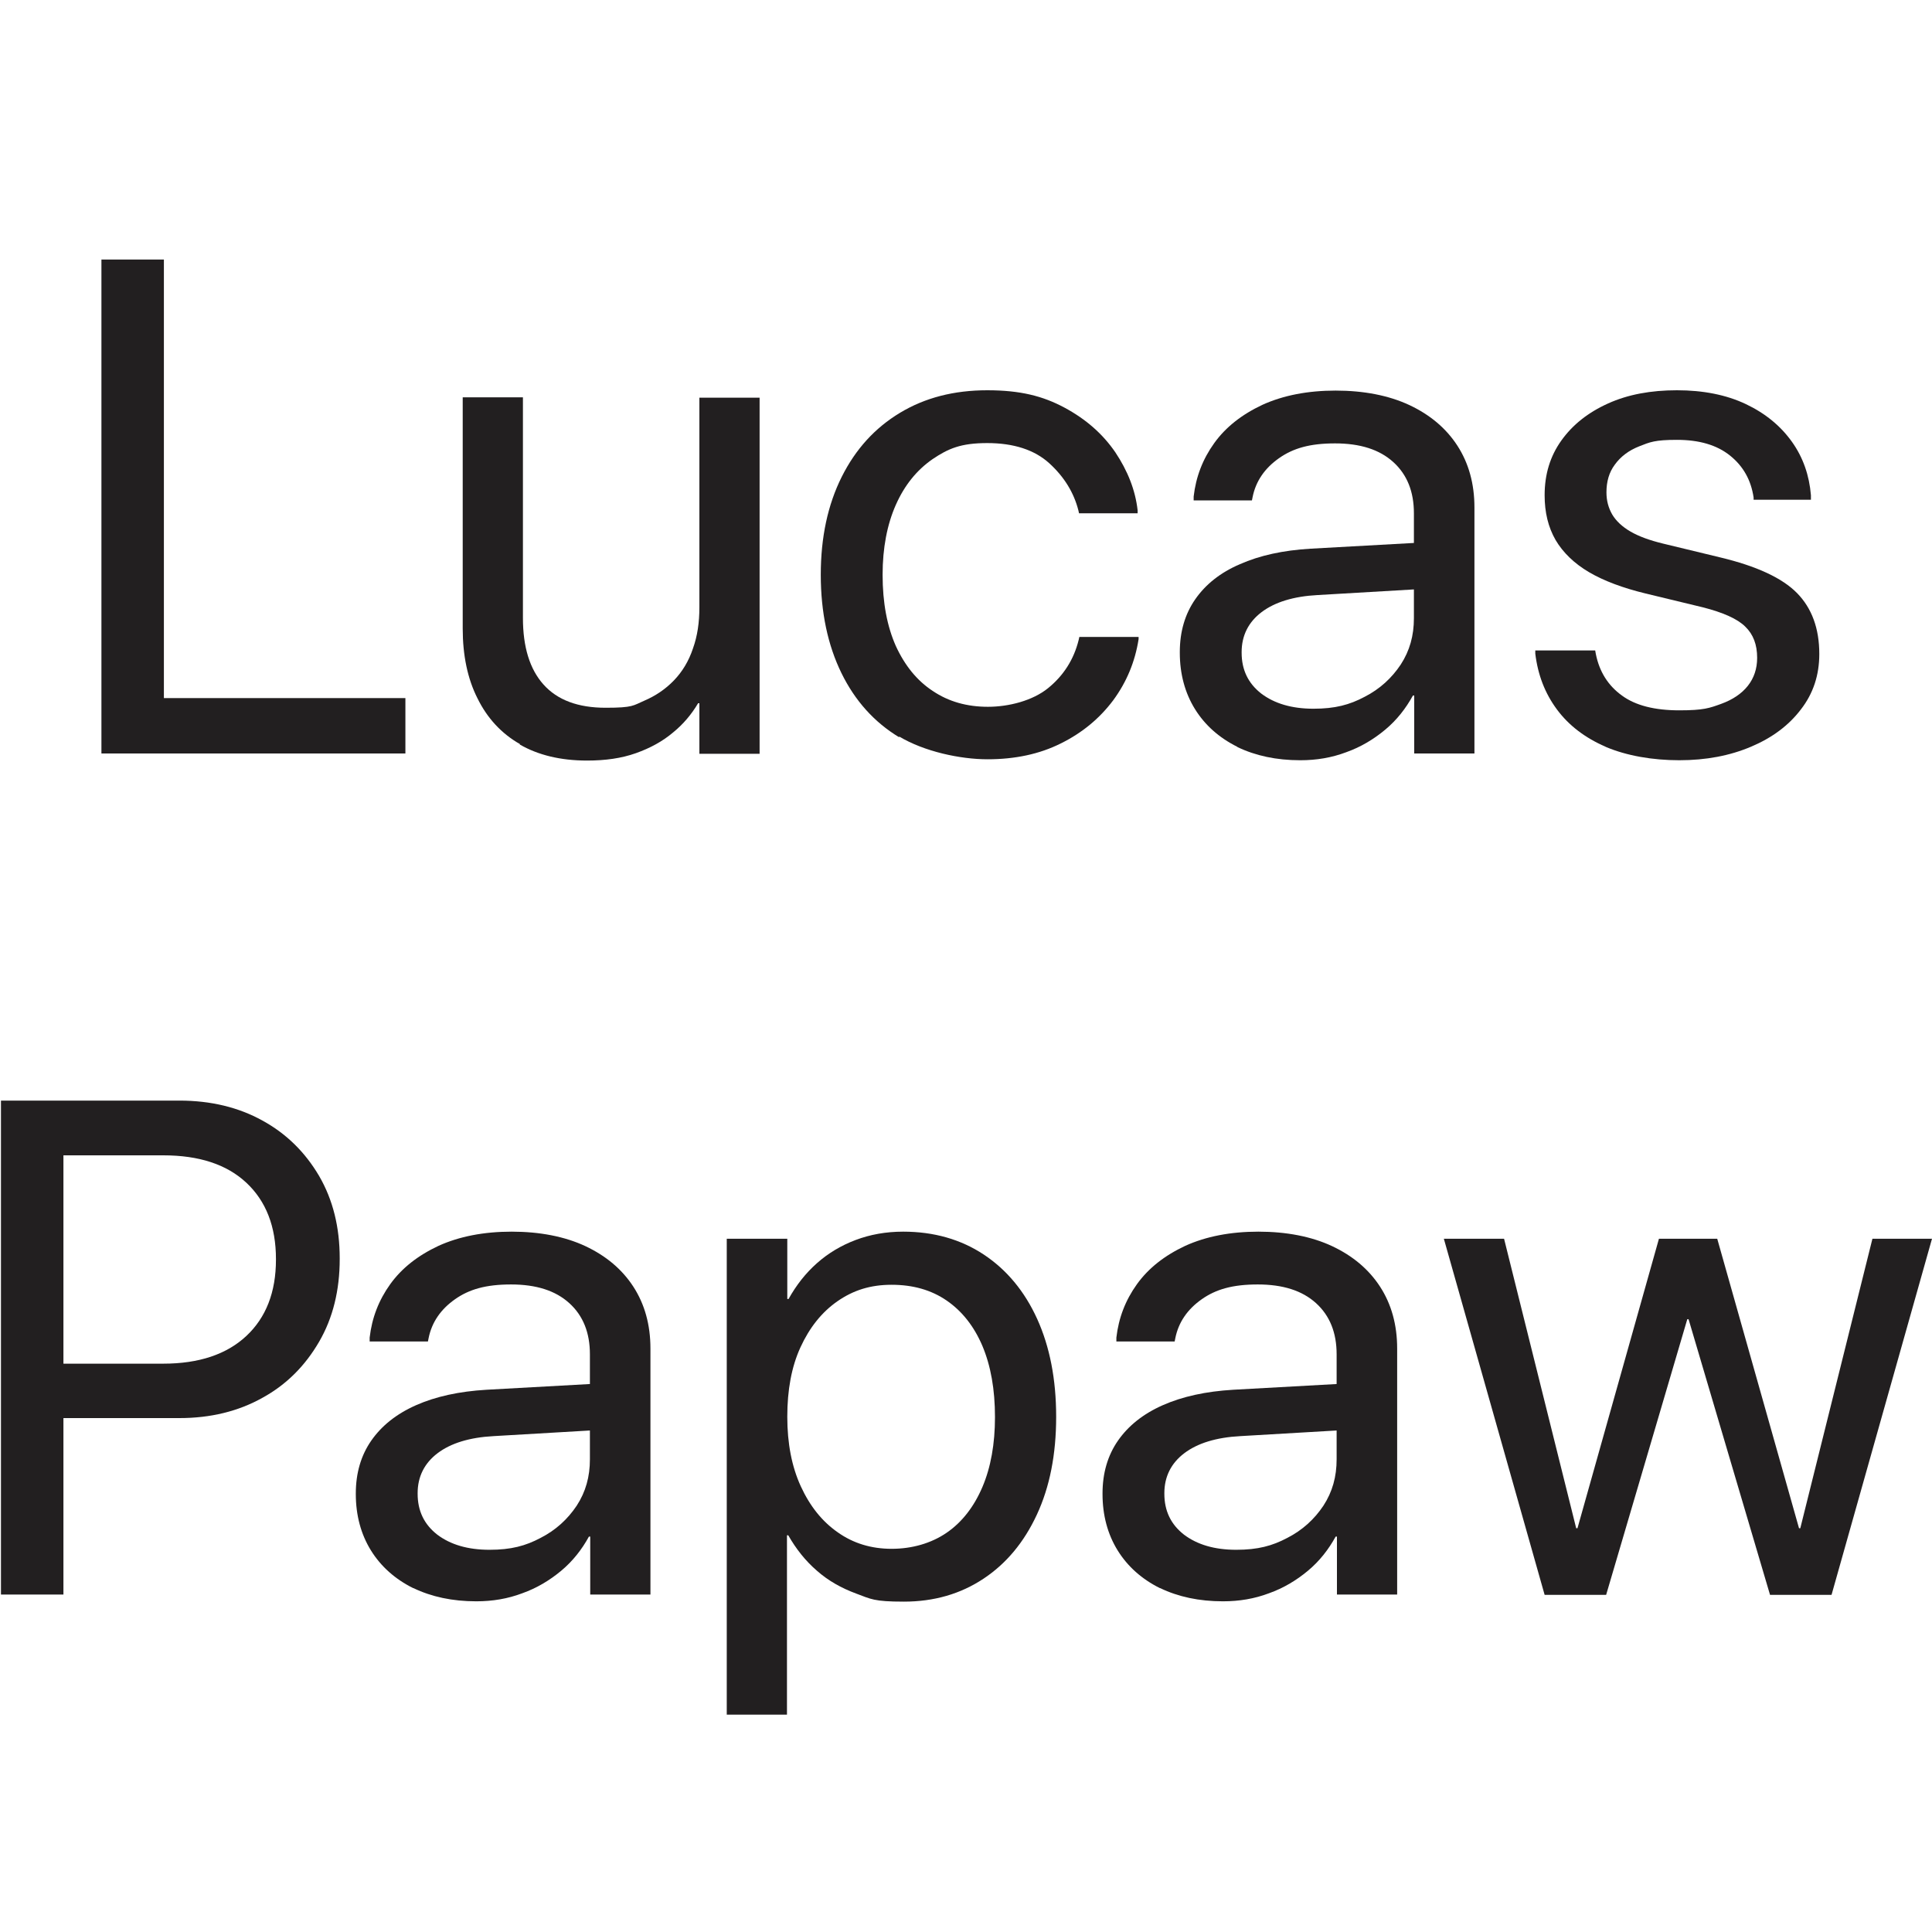
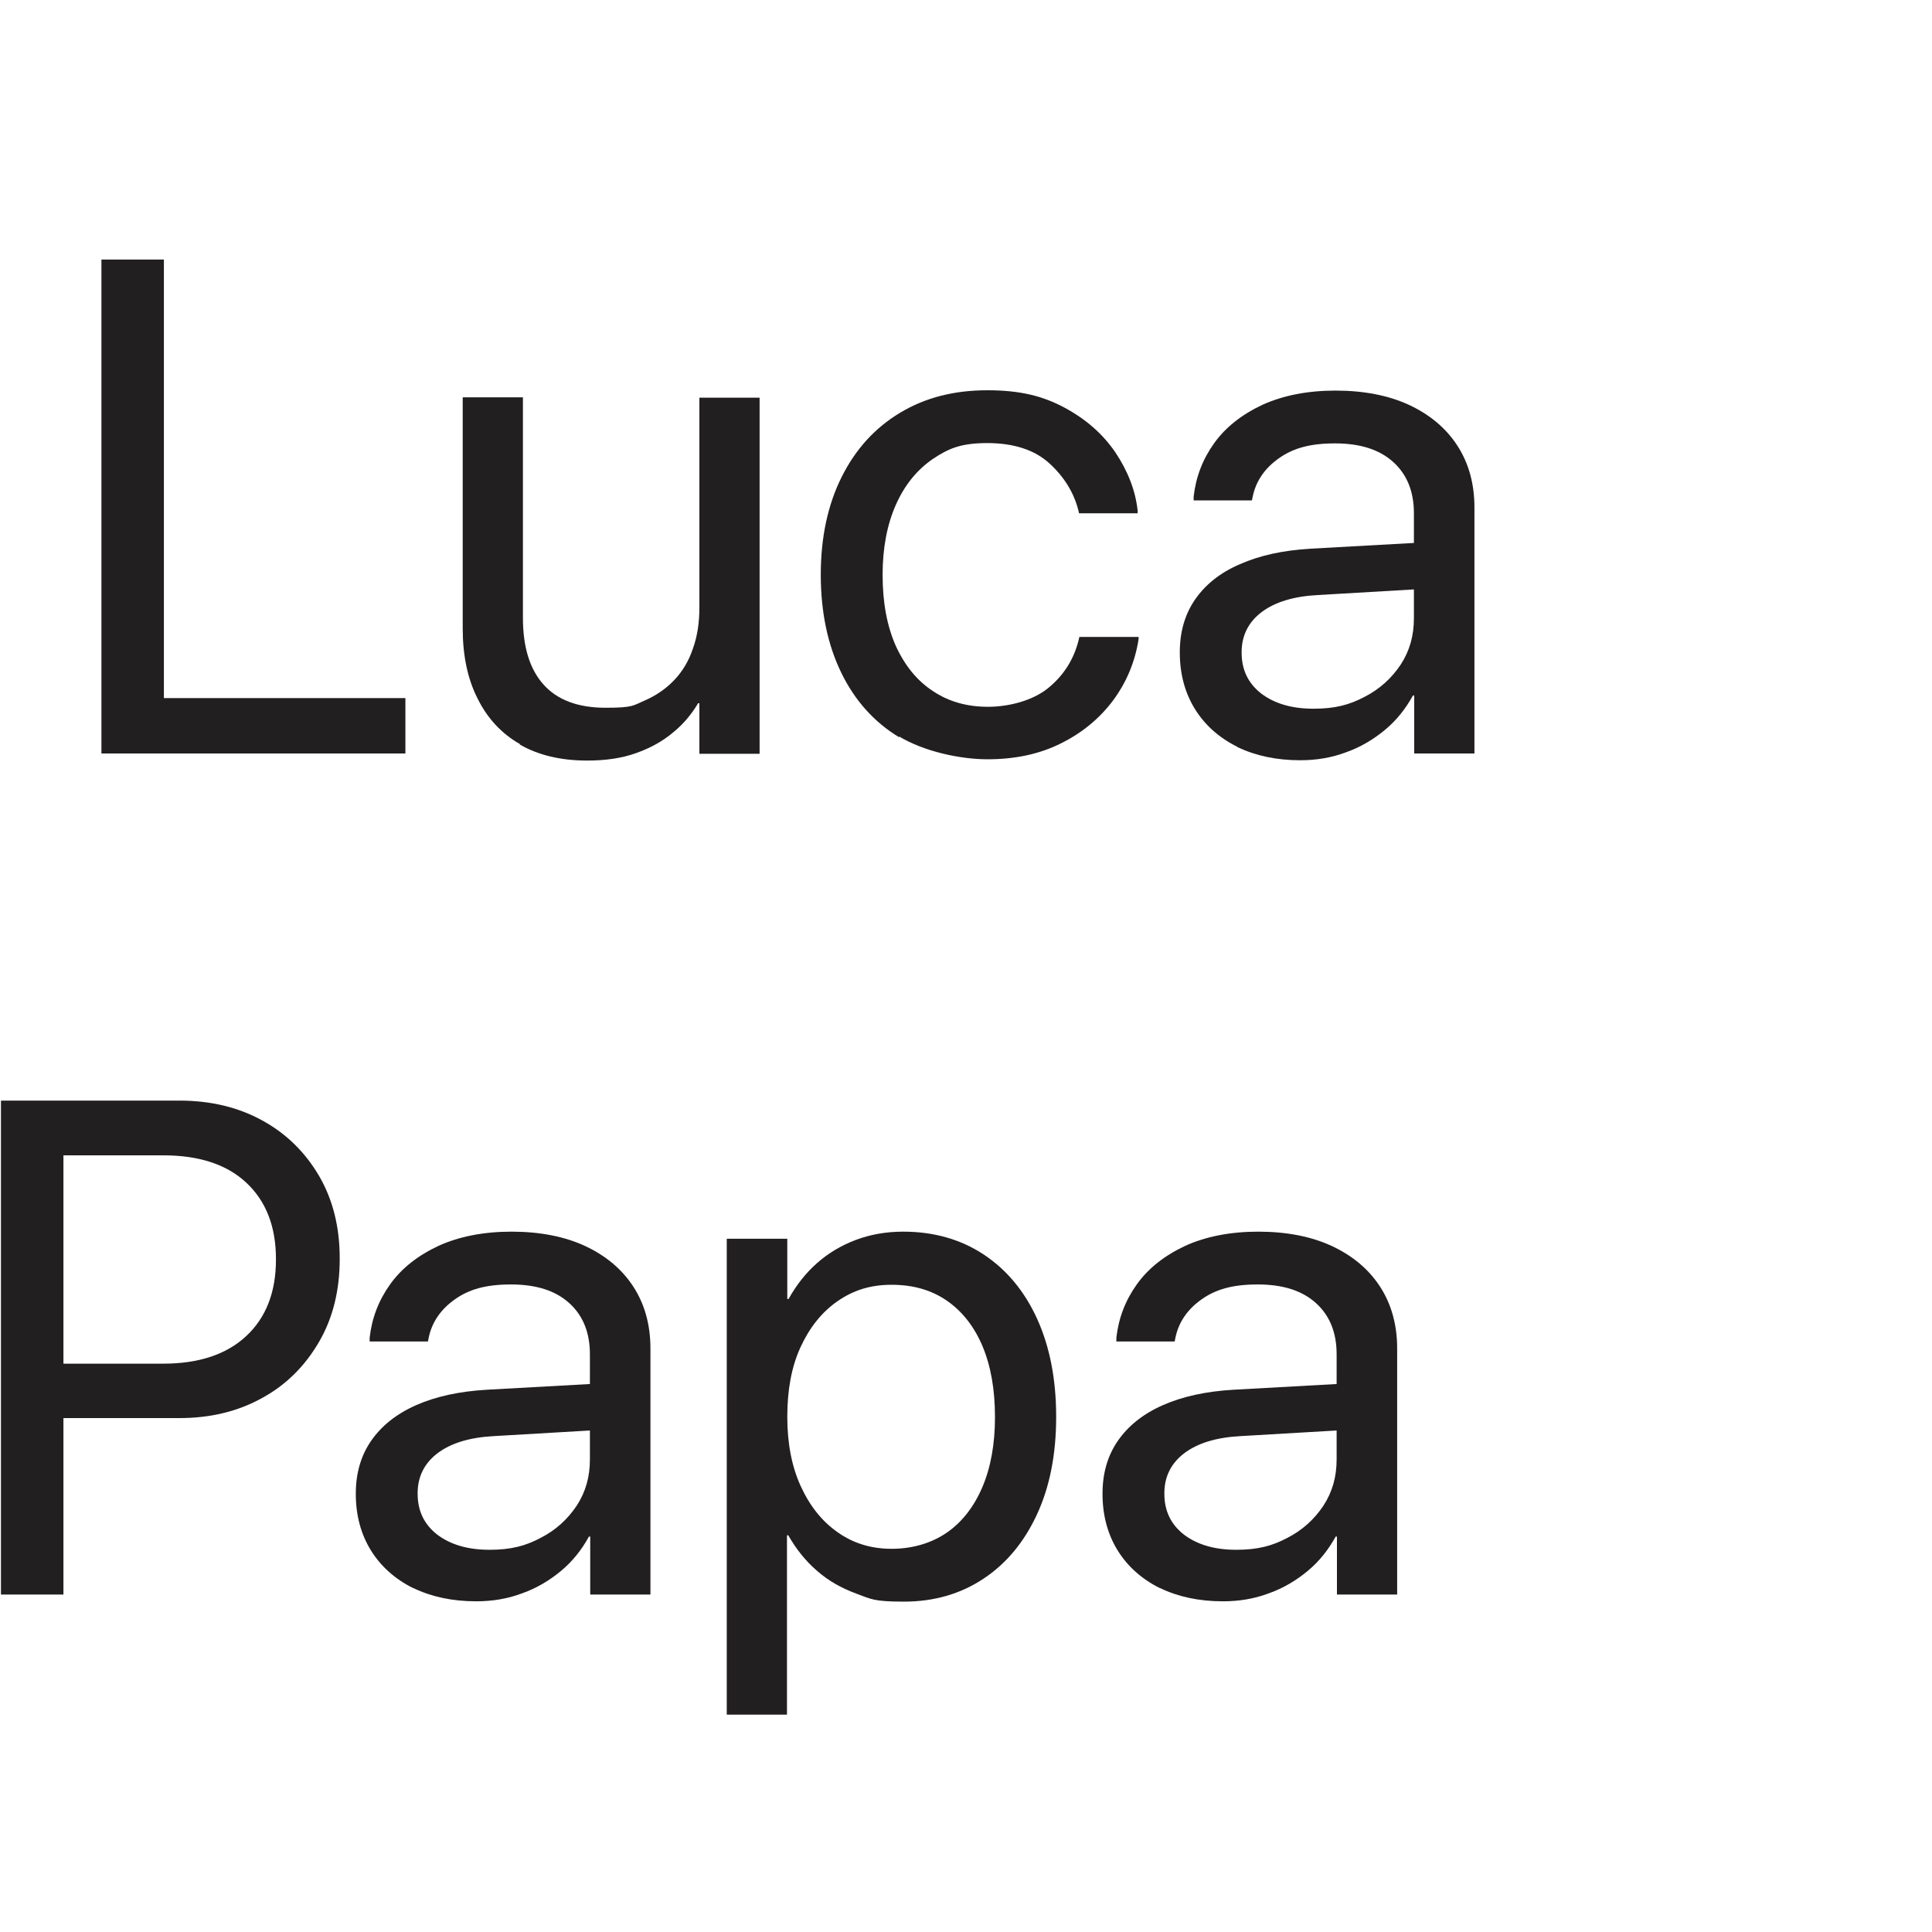
<svg xmlns="http://www.w3.org/2000/svg" id="_Слой_1" data-name="Слой_1" version="1.1" viewBox="0 0 600 600">
  <defs>
    <style>
      .st0 {
        fill: #221f20;
      }
    </style>
  </defs>
-   <path class="st0" d="M31.5,80.6h19.4v136.2h75v17.2H31.5V80.6Z" />
+   <path class="st0" d="M31.5,80.6h19.4v136.2h75v17.2H31.5V80.6" />
  <path class="st0" d="M161.5,231.1c-5.8-3.3-10.2-8.1-13.2-14.2-3.1-6.1-4.6-13.4-4.6-21.7v-71.8h18.7v68.5c0,9,2.1,15.9,6.4,20.7,4.3,4.8,10.7,7.2,19.3,7.2s8.5-.7,12-2.2,6.6-3.6,9.2-6.3c2.6-2.7,4.6-6,5.9-9.9,1.4-3.9,2-8.1,2-12.8v-65.1h18.7v110.6h-18.7v-15.7h-.4c-2,3.4-4.6,6.5-7.8,9.1-3.2,2.7-7,4.8-11.5,6.4-4.5,1.6-9.5,2.3-15.2,2.3-8.2,0-15.2-1.7-20.9-5Z" />
  <path class="st0" d="M279.3,229c-7.8-4.7-13.8-11.4-18-20-4.2-8.6-6.4-18.8-6.4-30.5h0c0-11.7,2.2-21.8,6.5-30.4,4.3-8.6,10.3-15.2,18.1-19.9,7.8-4.7,16.8-7,27.1-7s17.3,1.8,24,5.4c6.7,3.6,11.9,8.2,15.8,13.9,3.8,5.7,6.2,11.7,6.9,18v.9c.1,0-18.2,0-18.2,0l-.2-.9c-1.4-5.5-4.4-10.4-9-14.6-4.6-4.2-11.1-6.3-19.3-6.3s-12.1,1.7-17,5c-4.9,3.4-8.7,8.1-11.4,14.2-2.7,6.1-4.1,13.4-4.1,21.7h0c0,8.7,1.4,16,4.1,22.1,2.8,6.1,6.6,10.8,11.5,14,4.9,3.3,10.6,4.9,17.1,4.9s13.9-1.9,18.7-5.8c4.8-3.9,8-8.9,9.5-15l.2-.9h18.4v.7c-1.1,7-3.7,13.3-7.9,19-4.2,5.6-9.6,10.1-16.3,13.4-6.6,3.3-14.2,4.9-22.7,4.9s-19.7-2.4-27.5-7.1Z" />
  <path class="st0" d="M384.2,231.9c-5.6-2.8-10-6.7-13.1-11.7-3.1-5-4.7-10.9-4.7-17.5v-.2c0-6.3,1.6-11.8,4.8-16.4,3.2-4.6,7.8-8.3,13.9-10.9,6.1-2.7,13.4-4.3,21.9-4.8l41.5-2.3v14.4l-39.3,2.3c-7.5.4-13.3,2.2-17.4,5.3-4.1,3.1-6.2,7.3-6.2,12.4v.2c0,5.3,2,9.5,6.1,12.7,4.1,3.1,9.5,4.7,16.2,4.7s11.2-1.2,15.9-3.7c4.7-2.4,8.4-5.8,11.2-10,2.8-4.3,4.1-9,4.1-14.4v-32.6c0-6.7-2.1-12-6.4-15.9-4.3-3.9-10.3-5.8-18.1-5.8s-13,1.5-17.4,4.6c-4.4,3.1-7.2,7.1-8.2,12.1l-.2,1h-18.1v-1.2c.7-6.1,2.8-11.6,6.4-16.6,3.6-5,8.6-8.9,15-11.9,6.4-2.9,14-4.4,22.7-4.4s16.5,1.5,22.9,4.5c6.4,3,11.4,7.2,14.9,12.6,3.5,5.4,5.3,11.8,5.3,19.2v76.4h-18.7v-18h-.4c-2.2,4-5,7.6-8.6,10.6-3.6,3-7.6,5.4-12.1,7-4.5,1.7-9.2,2.5-14.3,2.5-7.4,0-13.9-1.4-19.5-4.1Z" />
-   <path class="st0" d="M498.6,231.9c-6.4-2.8-11.4-6.6-15.1-11.6-3.7-5-5.9-10.7-6.7-17.3v-1c-.1,0,18.6,0,18.6,0l.2,1.1c1.1,5.5,3.8,9.8,8.1,12.9,4.2,3.1,10.2,4.6,17.8,4.6s9.4-.7,13-2c3.6-1.3,6.4-3.2,8.3-5.6,1.9-2.4,2.9-5.3,2.9-8.7h0c0-4.1-1.2-7.3-3.7-9.7-2.4-2.4-6.9-4.4-13.2-6l-17.8-4.3c-7-1.7-12.9-3.9-17.5-6.6-4.6-2.7-8.1-6.1-10.4-10-2.3-4-3.4-8.6-3.4-13.9h0c0-6.5,1.7-12.1,5.2-17,3.5-4.9,8.3-8.7,14.5-11.5,6.2-2.8,13.3-4.1,21.4-4.1s15.3,1.4,21.4,4.3c6.1,2.9,10.8,6.8,14.3,11.7,3.5,4.9,5.4,10.5,5.9,16.6v1.4c.1,0-17.8,0-17.8,0v-.7c-.8-5.4-3.2-9.7-7.3-13-4.1-3.3-9.6-4.9-16.5-4.9s-8.4.7-11.7,2c-3.3,1.3-5.8,3.2-7.6,5.7-1.8,2.4-2.6,5.3-2.6,8.6h0c0,2.6.6,4.8,1.8,6.9,1.2,2,3.1,3.8,5.7,5.3,2.6,1.5,5.9,2.7,10,3.7l17.8,4.3c11.3,2.7,19.3,6.4,23.9,11.1,4.6,4.7,6.9,11,6.9,18.9h0c0,6.6-1.9,12.3-5.7,17.2-3.8,5-8.9,8.8-15.5,11.6-6.6,2.8-14,4.2-22.3,4.2s-16.3-1.4-22.7-4.1Z" />
  <path class="st0" d="M.3,341.8h19.4v153.4H.3v-153.4ZM10,423.5h40.7c11.1,0,19.7-2.9,25.8-8.6,6.1-5.7,9.2-13.6,9.2-23.7v-.2c0-10.1-3.1-18-9.2-23.7-6.1-5.7-14.7-8.5-25.8-8.5H10v-17h45.7c9.8,0,18.4,2.1,25.8,6.2,7.5,4.1,13.3,9.9,17.6,17.2,4.3,7.4,6.4,15.9,6.4,25.6v.2c0,9.7-2.1,18.3-6.4,25.7-4.3,7.4-10.1,13.3-17.6,17.4-7.5,4.2-16.1,6.3-25.8,6.3H10v-17Z" />
  <path class="st0" d="M128.3,493.2c-5.6-2.8-10-6.7-13.1-11.7-3.1-5-4.7-10.9-4.7-17.5v-.2c0-6.3,1.6-11.8,4.8-16.4,3.2-4.6,7.8-8.3,13.9-11,6.1-2.7,13.4-4.3,21.9-4.8l41.5-2.3v14.4l-39.3,2.3c-7.5.4-13.3,2.2-17.4,5.3-4.1,3.1-6.2,7.3-6.2,12.4v.2c0,5.3,2,9.5,6.1,12.7,4.1,3.1,9.5,4.7,16.2,4.7s11.2-1.2,15.9-3.7c4.7-2.4,8.4-5.8,11.2-10,2.8-4.3,4.1-9,4.1-14.4v-32.6c0-6.7-2.1-12-6.4-15.9-4.3-3.9-10.3-5.8-18.1-5.8s-13,1.5-17.4,4.6c-4.4,3.1-7.2,7.1-8.2,12.1l-.2,1h-18.1v-1.2c.7-6.1,2.8-11.6,6.4-16.6,3.6-5,8.6-8.9,15-11.9,6.4-2.9,14-4.4,22.7-4.4s16.5,1.5,22.9,4.5c6.4,3,11.4,7.2,14.9,12.6,3.5,5.4,5.3,11.8,5.3,19.2v76.4h-18.7v-18h-.4c-2.2,4-5,7.6-8.6,10.6-3.6,3-7.6,5.4-12.1,7-4.5,1.7-9.2,2.5-14.3,2.5-7.4,0-13.9-1.4-19.5-4.1Z" />
  <path class="st0" d="M225.8,384.7h18.7v18.7h.4c2.4-4.3,5.3-8,8.8-11.1,3.5-3.1,7.5-5.5,12-7.2,4.5-1.7,9.4-2.6,14.8-2.6,9.5,0,17.9,2.4,25,7.1,7.1,4.7,12.7,11.4,16.6,20,3.9,8.6,5.9,18.7,5.9,30.4h0c0,11.7-2,21.8-6,30.4-4,8.6-9.5,15.2-16.6,19.9-7.1,4.7-15.3,7.1-24.7,7.1s-10.2-.8-14.8-2.5c-4.6-1.7-8.7-4-12.2-7.1-3.6-3.1-6.5-6.8-8.9-11h-.4v55.7h-18.7v-147.8ZM294,476c4.8-3.3,8.5-8.1,11.1-14.2,2.6-6.1,3.9-13.4,3.9-21.7h0c0-8.6-1.3-15.9-3.9-22.1-2.6-6.1-6.3-10.8-11.1-14.1-4.8-3.3-10.5-4.9-17.1-4.9s-11.9,1.7-16.8,5.1c-4.9,3.4-8.7,8.2-11.5,14.3-2.8,6.1-4.1,13.3-4.1,21.6h0c0,8.3,1.4,15.5,4.2,21.6,2.8,6.1,6.6,10.9,11.5,14.3,4.8,3.4,10.4,5.1,16.7,5.1s12.3-1.7,17.1-5Z" />
  <path class="st0" d="M360.2,493.2c-5.6-2.8-10-6.7-13.1-11.7-3.1-5-4.7-10.9-4.7-17.5v-.2c0-6.3,1.6-11.8,4.8-16.4,3.2-4.6,7.8-8.3,13.9-11,6.1-2.7,13.4-4.3,21.9-4.8l41.5-2.3v14.4l-39.3,2.3c-7.5.4-13.3,2.2-17.4,5.3-4.1,3.1-6.2,7.3-6.2,12.4v.2c0,5.3,2,9.5,6.1,12.7,4.1,3.1,9.5,4.7,16.2,4.7s11.2-1.2,15.9-3.7c4.7-2.4,8.4-5.8,11.2-10,2.8-4.3,4.1-9,4.1-14.4v-32.6c0-6.7-2.1-12-6.4-15.9-4.3-3.9-10.3-5.8-18.1-5.8s-13,1.5-17.4,4.6c-4.4,3.1-7.2,7.1-8.2,12.1l-.2,1h-18.1v-1.2c.7-6.1,2.8-11.6,6.4-16.6,3.6-5,8.6-8.9,15-11.9,6.4-2.9,14-4.4,22.7-4.4s16.5,1.5,22.9,4.5c6.4,3,11.4,7.2,14.9,12.6,3.5,5.4,5.3,11.8,5.3,19.2v76.4h-18.7v-18h-.4c-2.2,4-5,7.6-8.6,10.6-3.6,3-7.6,5.4-12.1,7-4.5,1.7-9.2,2.5-14.3,2.5-7.4,0-13.9-1.4-19.5-4.1Z" />
-   <path class="st0" d="M448.5,384.7h18.6l22.4,89.9h.4l25.3-89.9h18.1l25.4,89.9h.4l22.4-89.9h18.5l-31.2,110.6h-19.1l-25.3-85.6h-.4l-25.2,85.6h-19.1l-31.3-110.6Z" />
</svg>